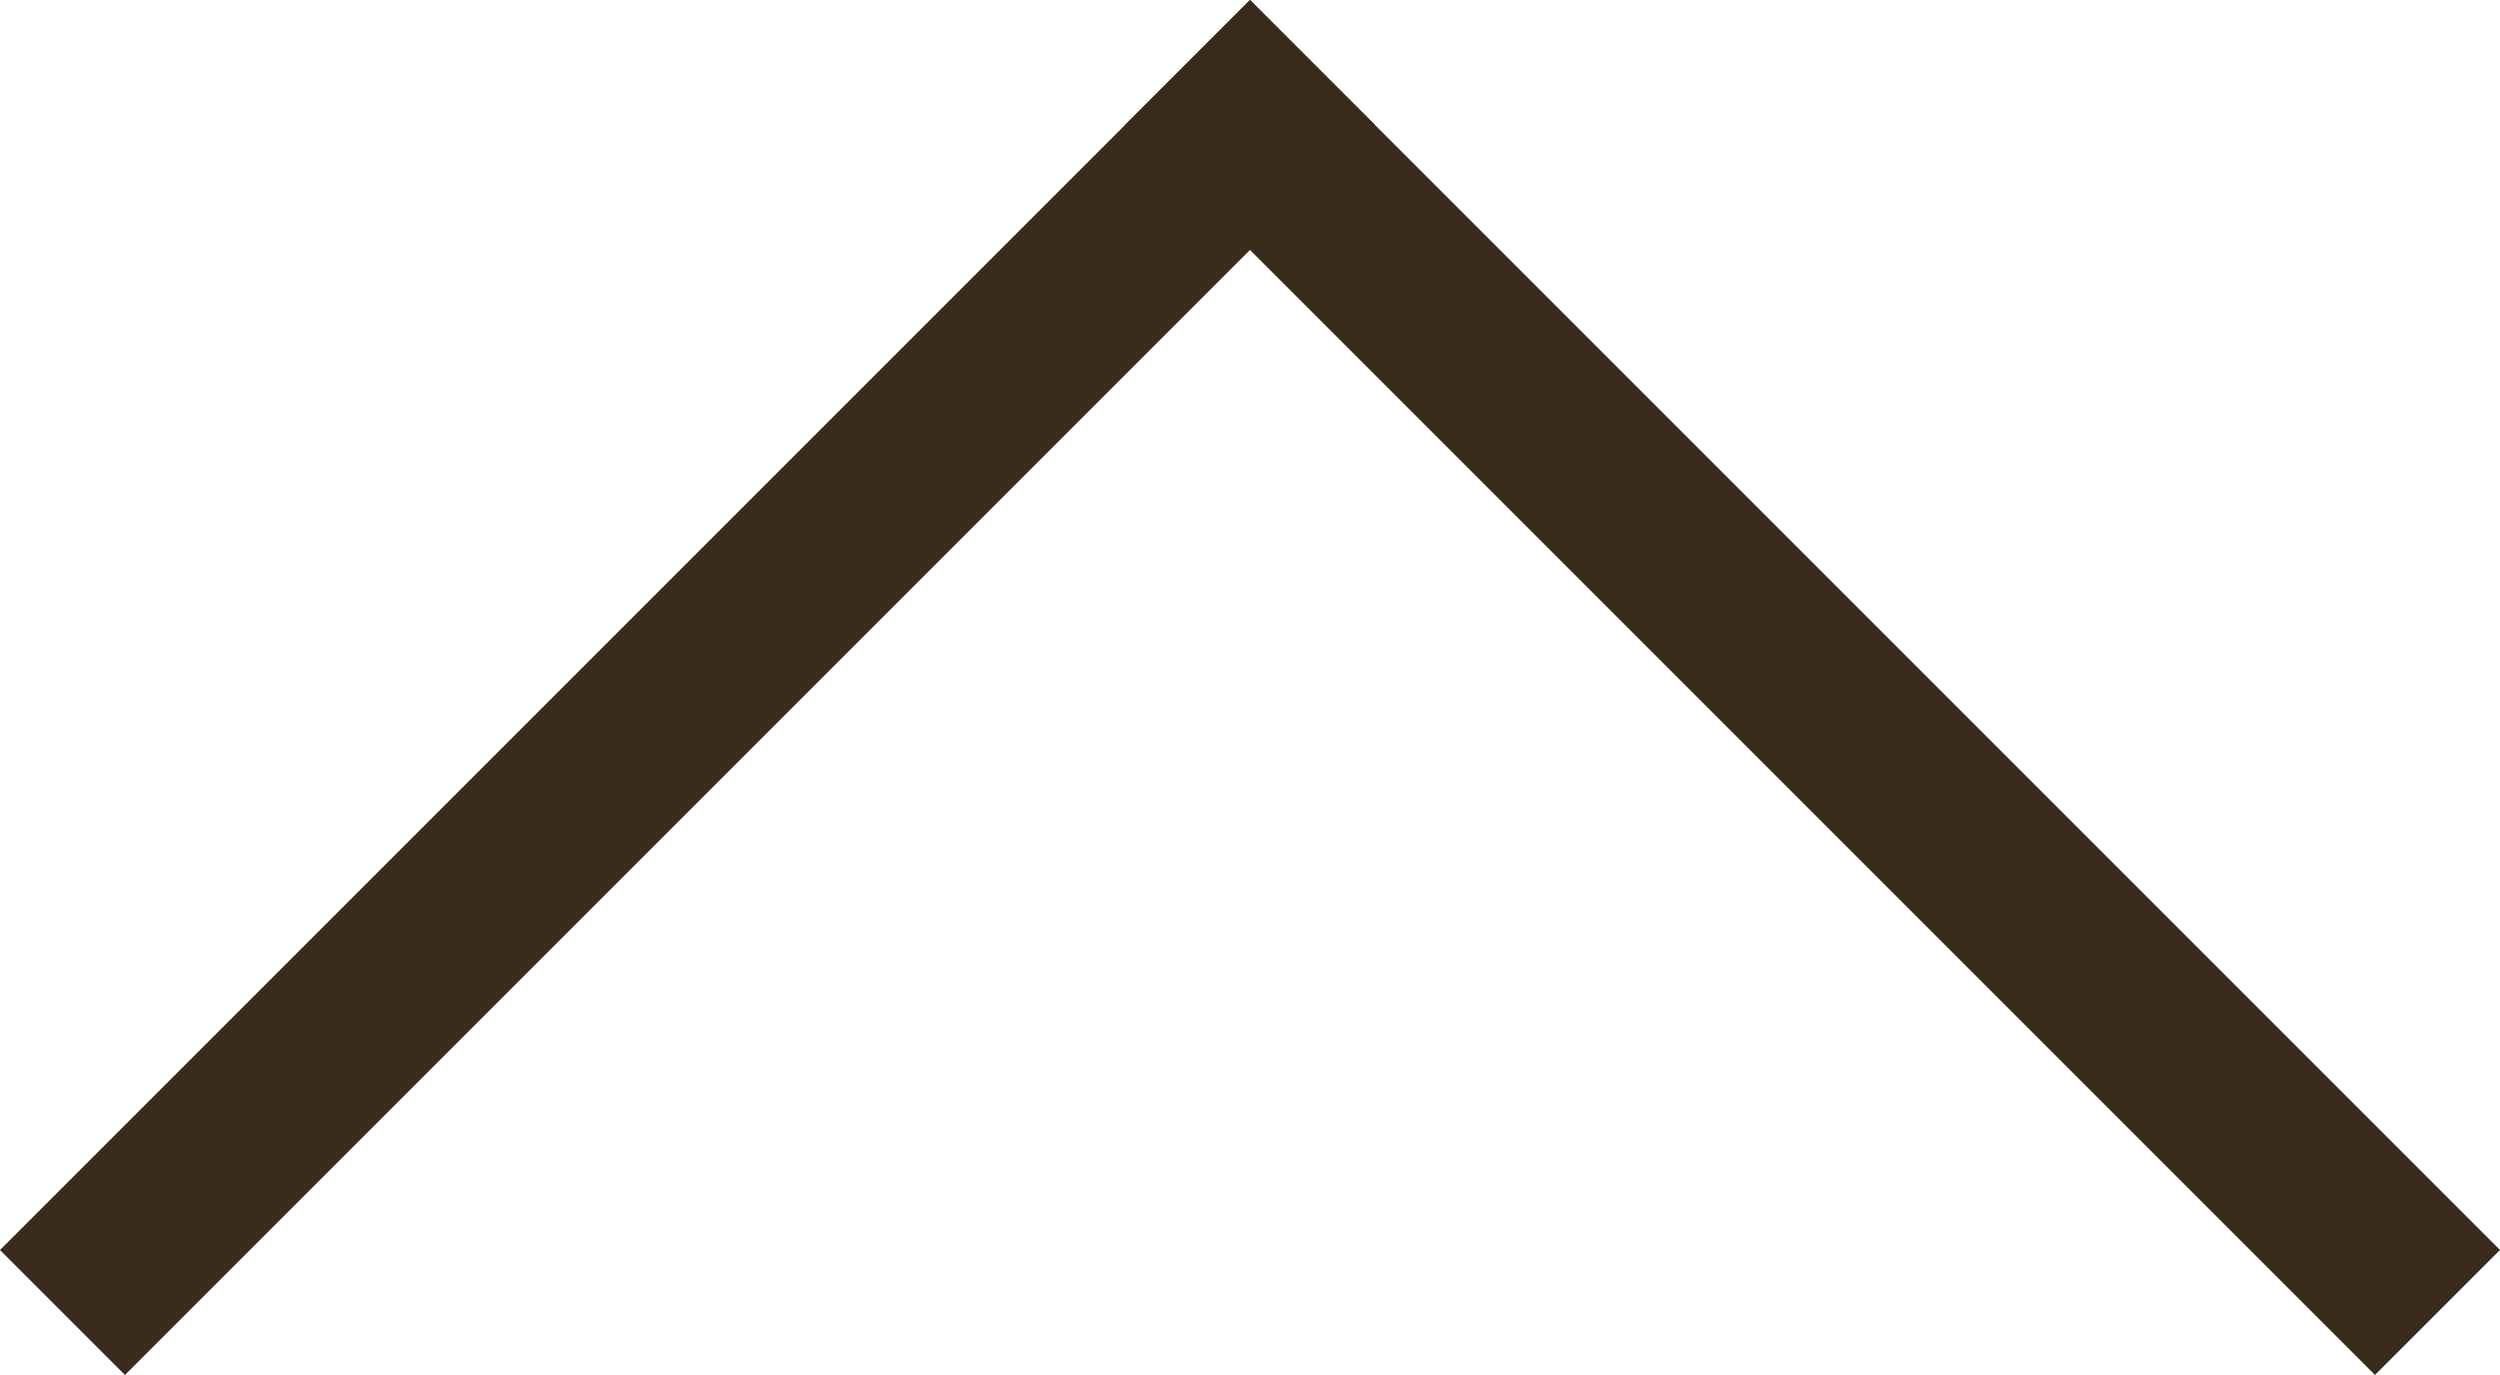
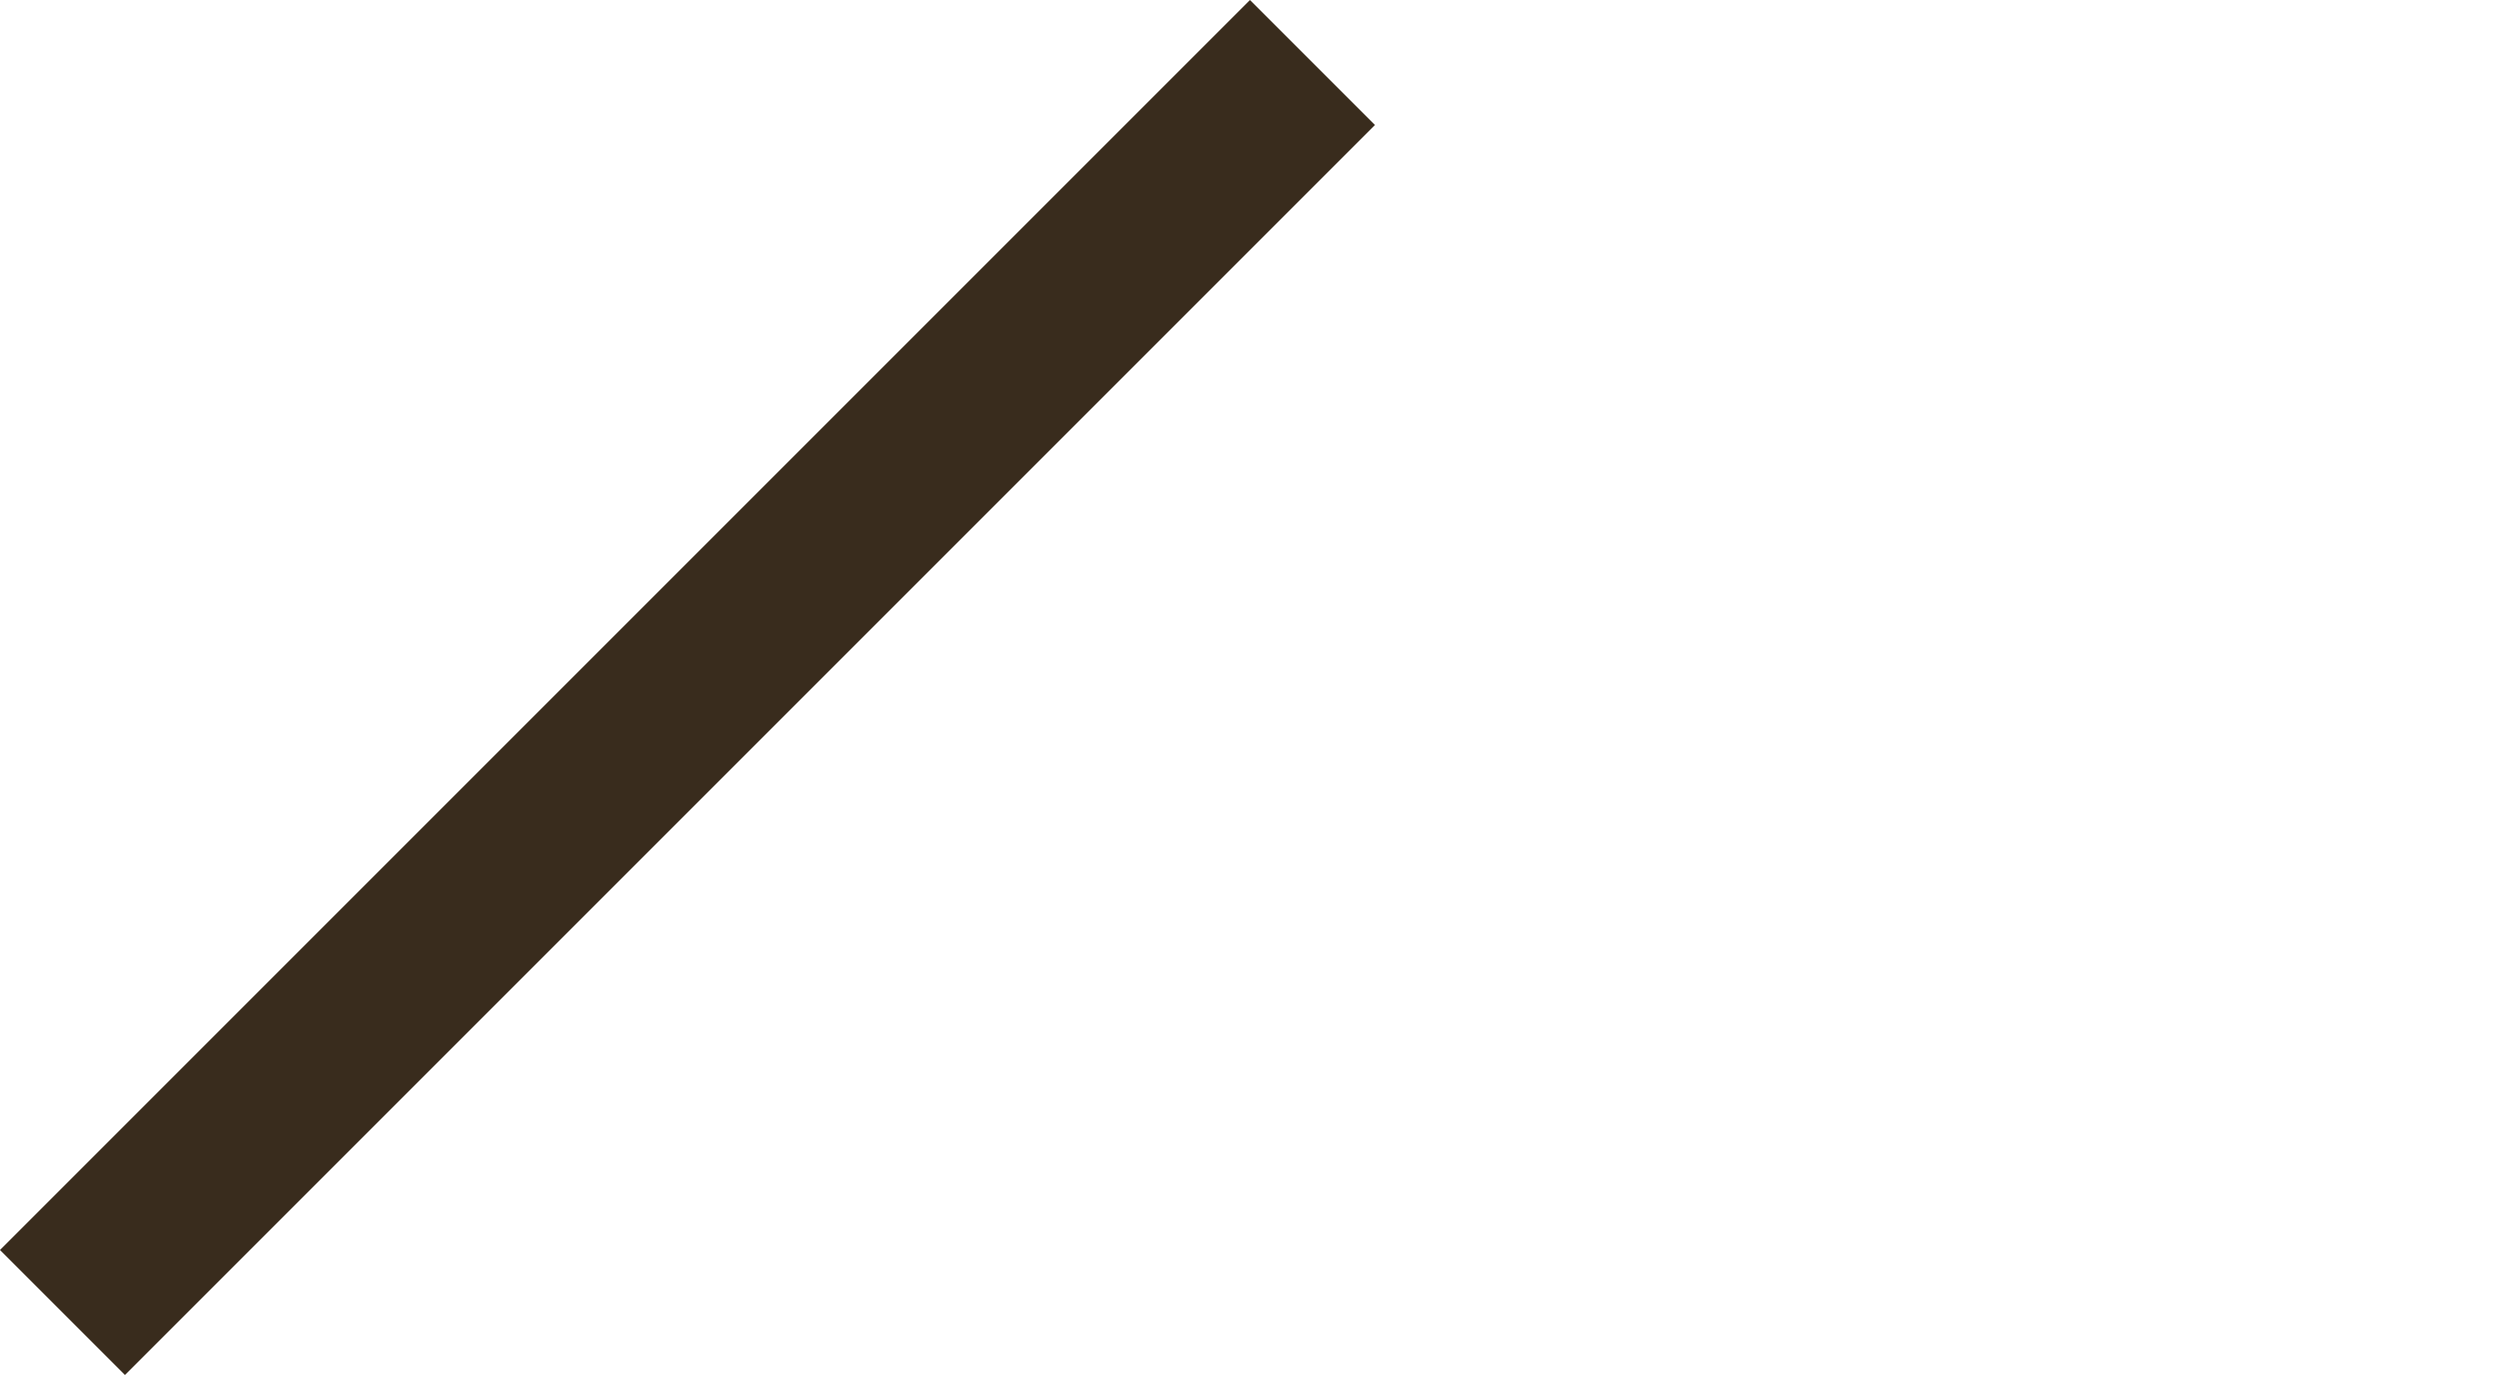
<svg xmlns="http://www.w3.org/2000/svg" viewBox="0 0 141.42 77.78">
  <defs>
    <style>.cls-1{fill:#392c1d;}</style>
  </defs>
  <title>アセット 1</title>
  <g id="レイヤー_2" data-name="レイヤー 2">
    <g id="レイヤー_1-2" data-name="レイヤー 1">
      <rect class="cls-1" x="-11.11" y="33.89" width="100" height="10" transform="translate(-16.11 38.89) rotate(-45)" />
-       <rect class="cls-1" x="97.53" y="-11.11" width="10" height="100" transform="translate(2.53 83.89) rotate(-45)" />
    </g>
  </g>
</svg>